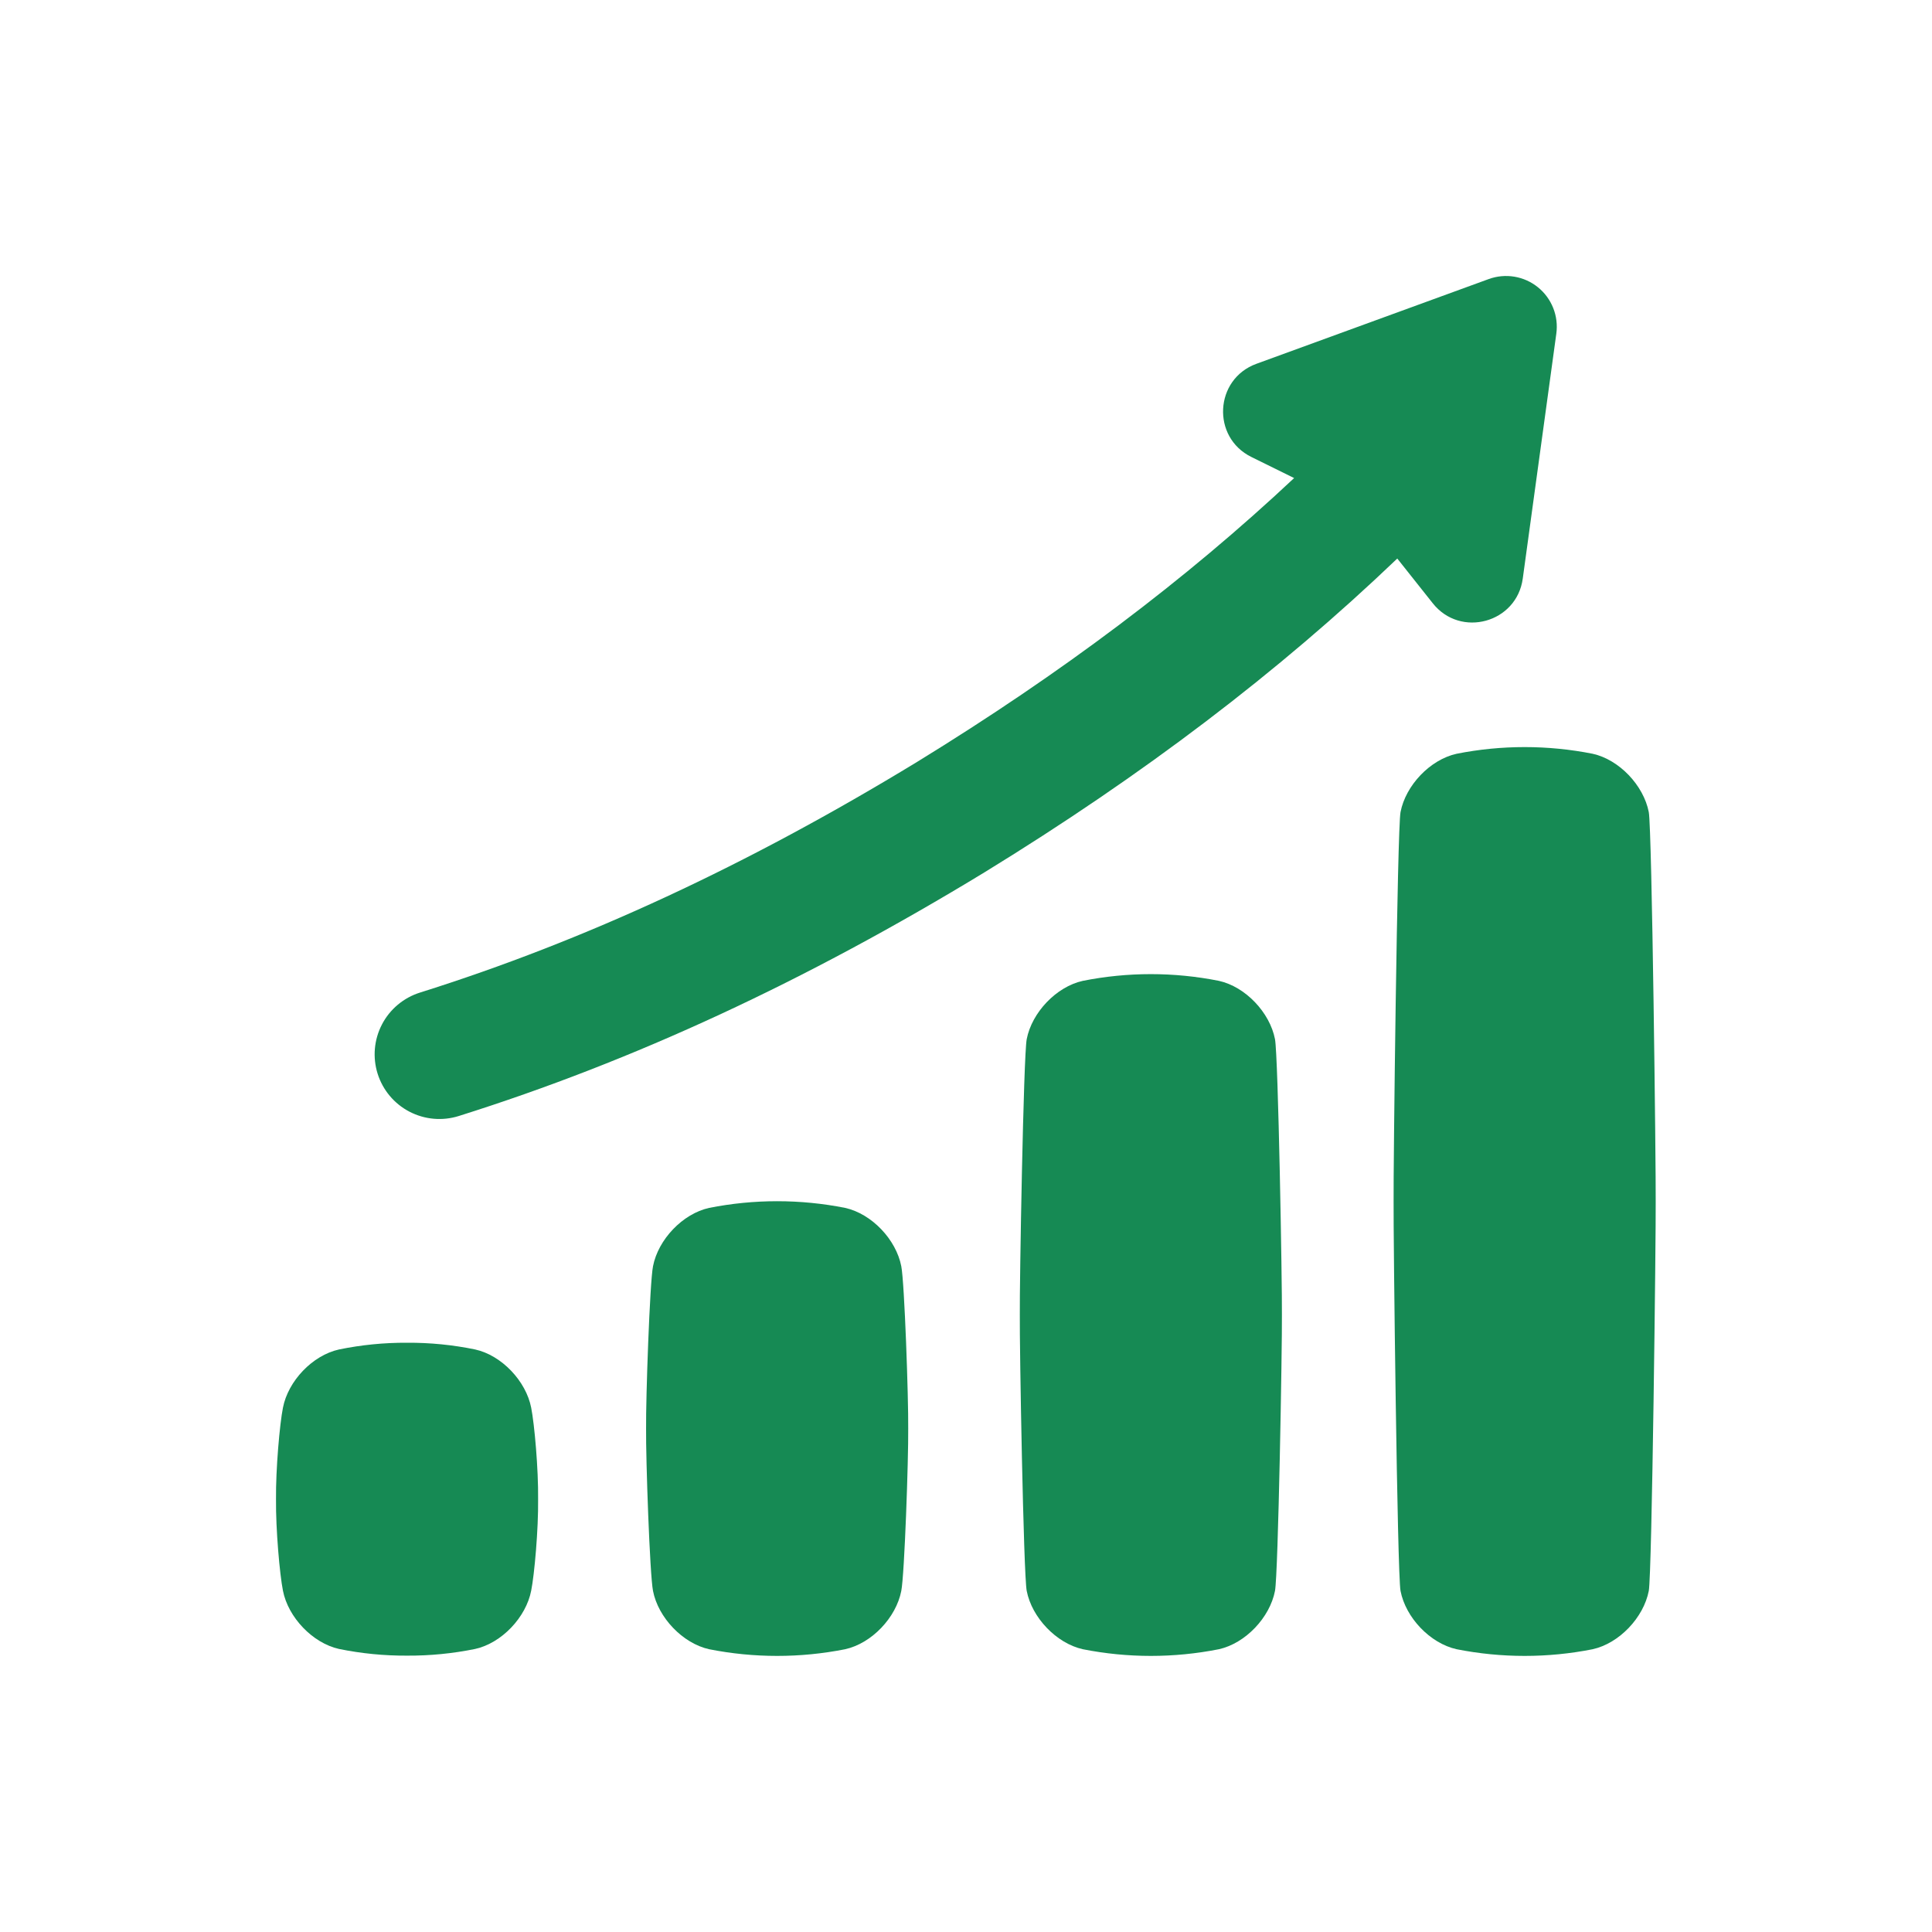
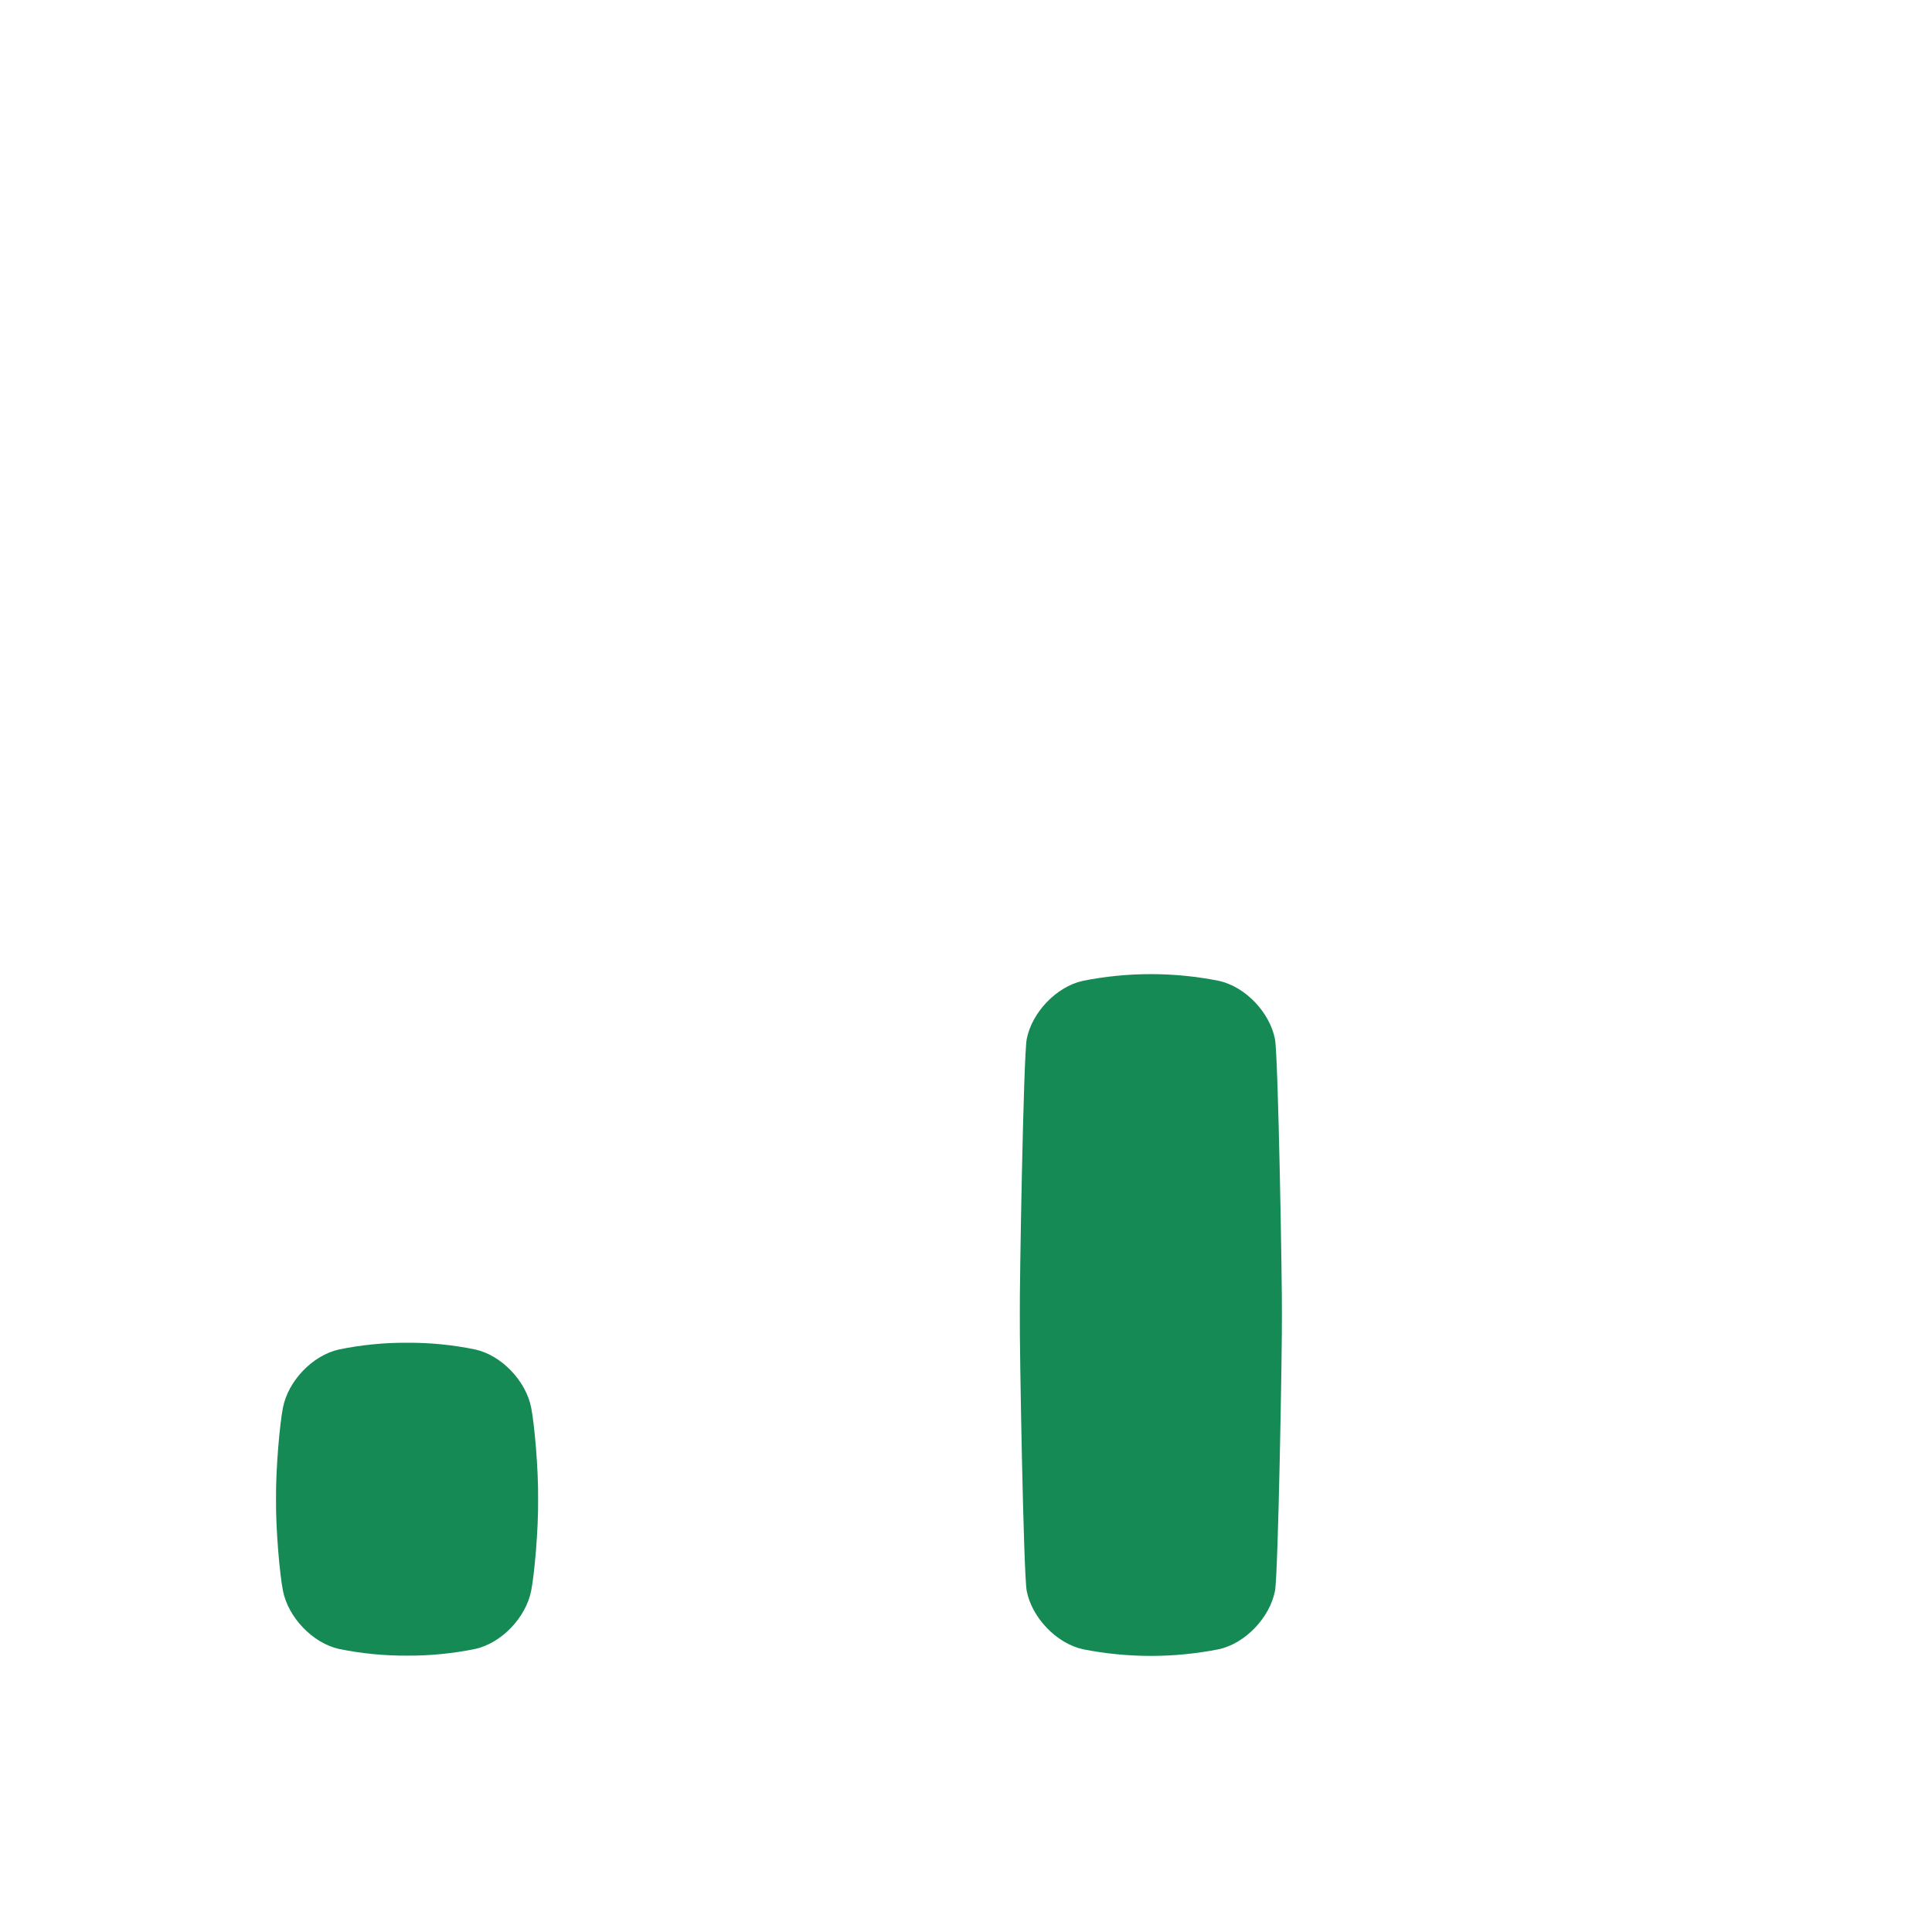
<svg xmlns="http://www.w3.org/2000/svg" width="140" height="140" viewBox="0 0 140 140" fill="none">
  <path d="M20.503 115.265C20.878 117.197 22.652 119.064 24.568 119.49C26.19 119.821 27.842 119.983 29.497 119.974C31.154 119.983 32.806 119.821 34.429 119.49C36.355 119.064 38.118 117.197 38.492 115.265C38.728 114.093 39.019 110.808 38.993 108.638C39.019 106.468 38.728 103.187 38.492 102.009C38.118 100.08 36.355 98.212 34.429 97.787C32.806 97.453 31.154 97.29 29.497 97.3C27.842 97.291 26.19 97.454 24.568 97.787C22.642 98.212 20.878 100.072 20.503 102.009C20.269 103.181 19.978 106.468 20.001 108.638C19.978 110.814 20.269 114.089 20.503 115.265Z" fill="#168A54" />
-   <path d="M47.32 115.285C47.695 117.216 49.468 119.082 51.384 119.509C54.639 120.155 57.99 120.155 61.245 119.509C63.171 119.082 64.935 117.216 65.31 115.285C65.544 114.113 65.835 105.689 65.812 103.519C65.835 101.349 65.544 92.929 65.31 91.754C64.935 89.822 63.171 87.957 61.245 87.529C57.99 86.883 54.639 86.883 51.384 87.529C49.458 87.957 47.695 89.824 47.32 91.754C47.085 92.925 46.794 101.349 46.818 103.519C46.794 105.689 47.085 114.109 47.32 115.285Z" fill="#168A54" />
  <path d="M74.4 115.285C74.775 117.216 76.548 119.081 78.464 119.509C81.72 120.155 85.07 120.155 88.326 119.509C90.251 119.081 92.015 117.216 92.39 115.285C92.624 114.113 92.915 97.463 92.892 95.293C92.915 93.121 92.624 76.476 92.39 75.299C92.015 73.369 90.251 71.502 88.326 71.076C85.071 70.427 81.719 70.427 78.464 71.076C76.539 71.502 74.775 73.369 74.4 75.299C74.166 76.47 73.875 93.121 73.9 95.293C73.875 97.463 74.166 114.109 74.4 115.285Z" fill="#168A54" />
-   <path d="M101.488 115.285C101.861 117.216 103.625 119.081 105.55 119.509C108.806 120.155 112.156 120.155 115.412 119.509C117.337 119.081 119.101 117.216 119.476 115.285C119.71 114.113 120.001 89.236 119.978 87.064C120.001 84.894 119.71 60.021 119.476 58.845C119.101 56.914 117.337 55.047 115.412 54.621C112.156 53.975 108.806 53.975 105.55 54.621C103.625 55.047 101.861 56.914 101.488 58.845C101.252 60.017 100.961 84.894 100.986 87.064C100.961 89.236 101.252 114.109 101.488 115.285Z" fill="#168A54" />
-   <path d="M107.88 20.221L91.043 26.363C88.004 27.473 87.777 31.686 90.681 33.115L93.777 34.642C85.908 42.025 76.92 48.789 66.455 55.211C54.15 62.705 42.367 68.174 30.43 71.927C29.843 72.112 29.297 72.411 28.826 72.806C28.354 73.201 27.964 73.686 27.68 74.231C27.105 75.334 26.991 76.619 27.364 77.805C27.737 78.991 28.566 79.981 29.668 80.555C30.771 81.13 32.056 81.244 33.242 80.871C45.912 76.886 58.373 71.105 71.346 63.209C82.84 56.156 92.662 48.689 101.252 40.474L103.824 43.715C105.836 46.254 109.906 45.135 110.345 41.928L112.777 24.174C112.863 23.547 112.785 22.908 112.552 22.32C112.318 21.731 111.937 21.213 111.444 20.816C110.952 20.418 110.365 20.154 109.74 20.05C109.116 19.946 108.475 20.005 107.88 20.221Z" fill="#168A54" />
</svg>